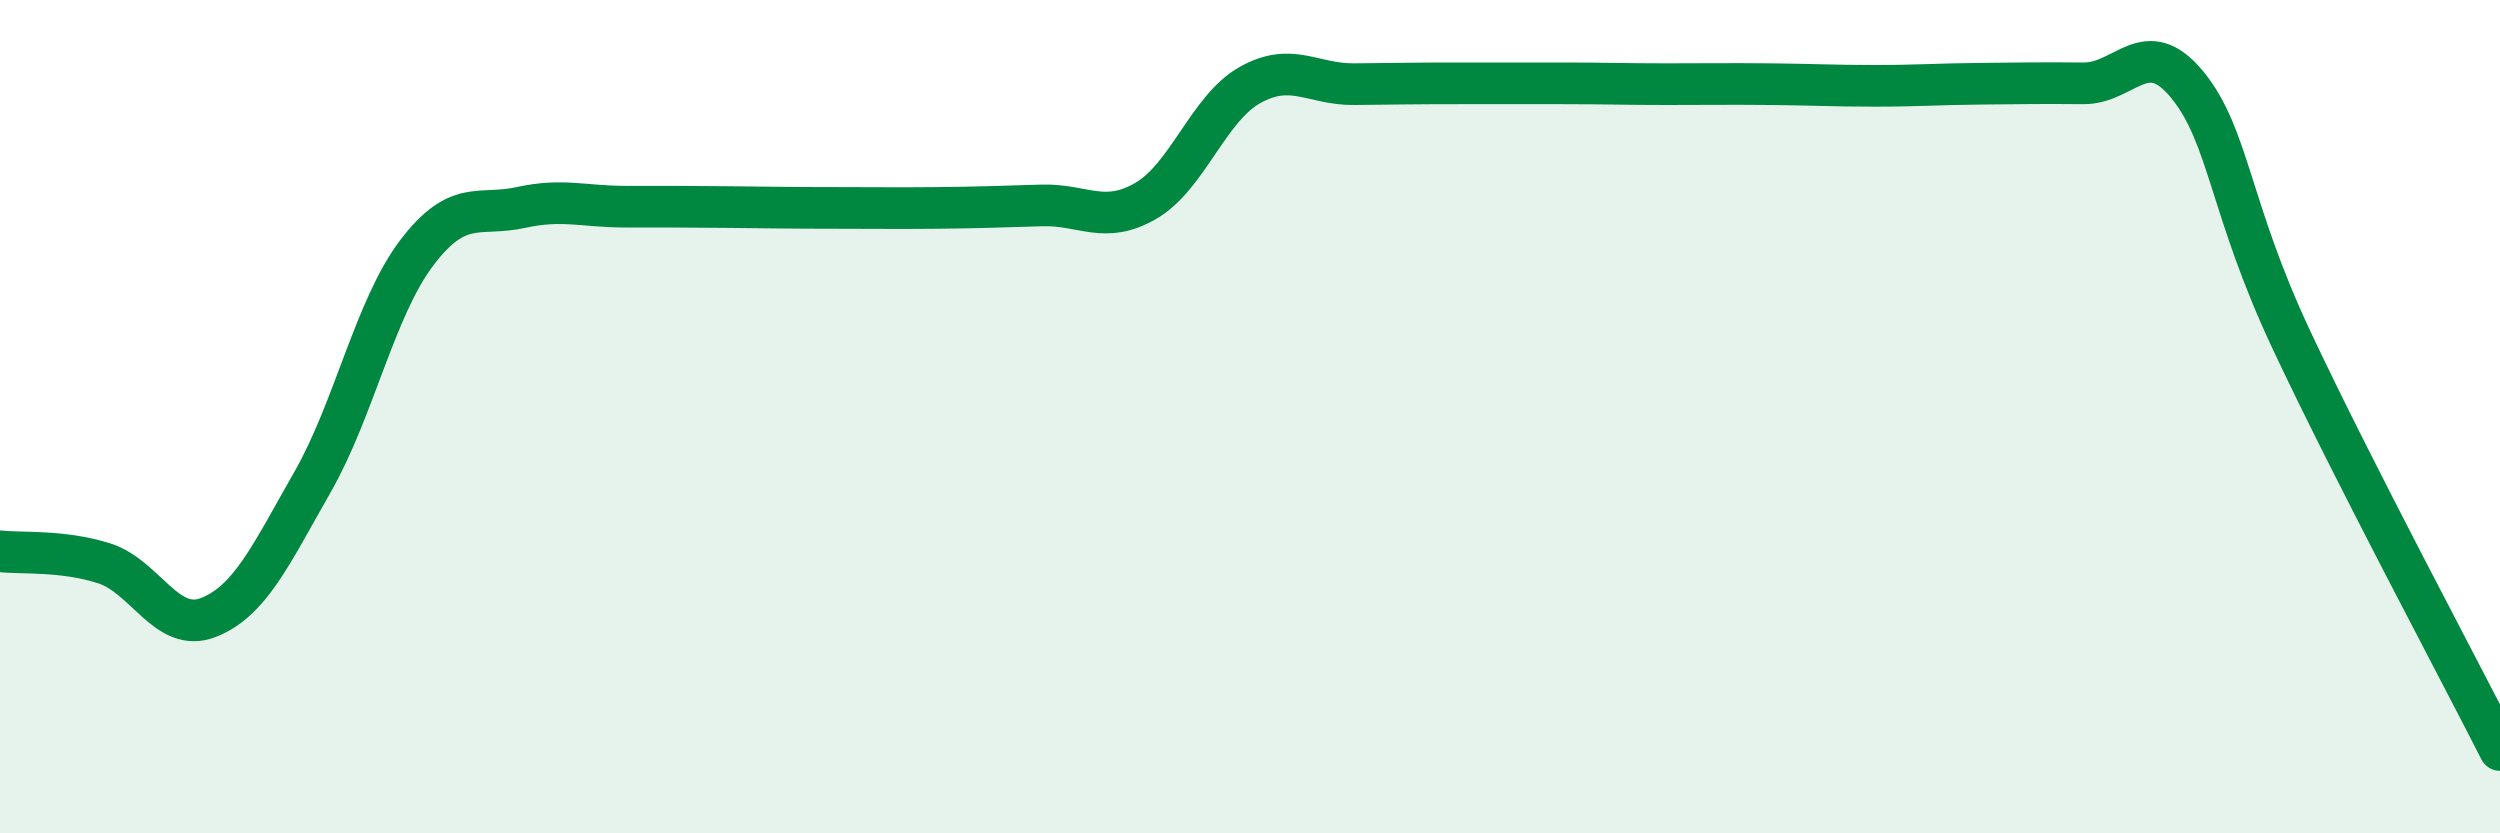
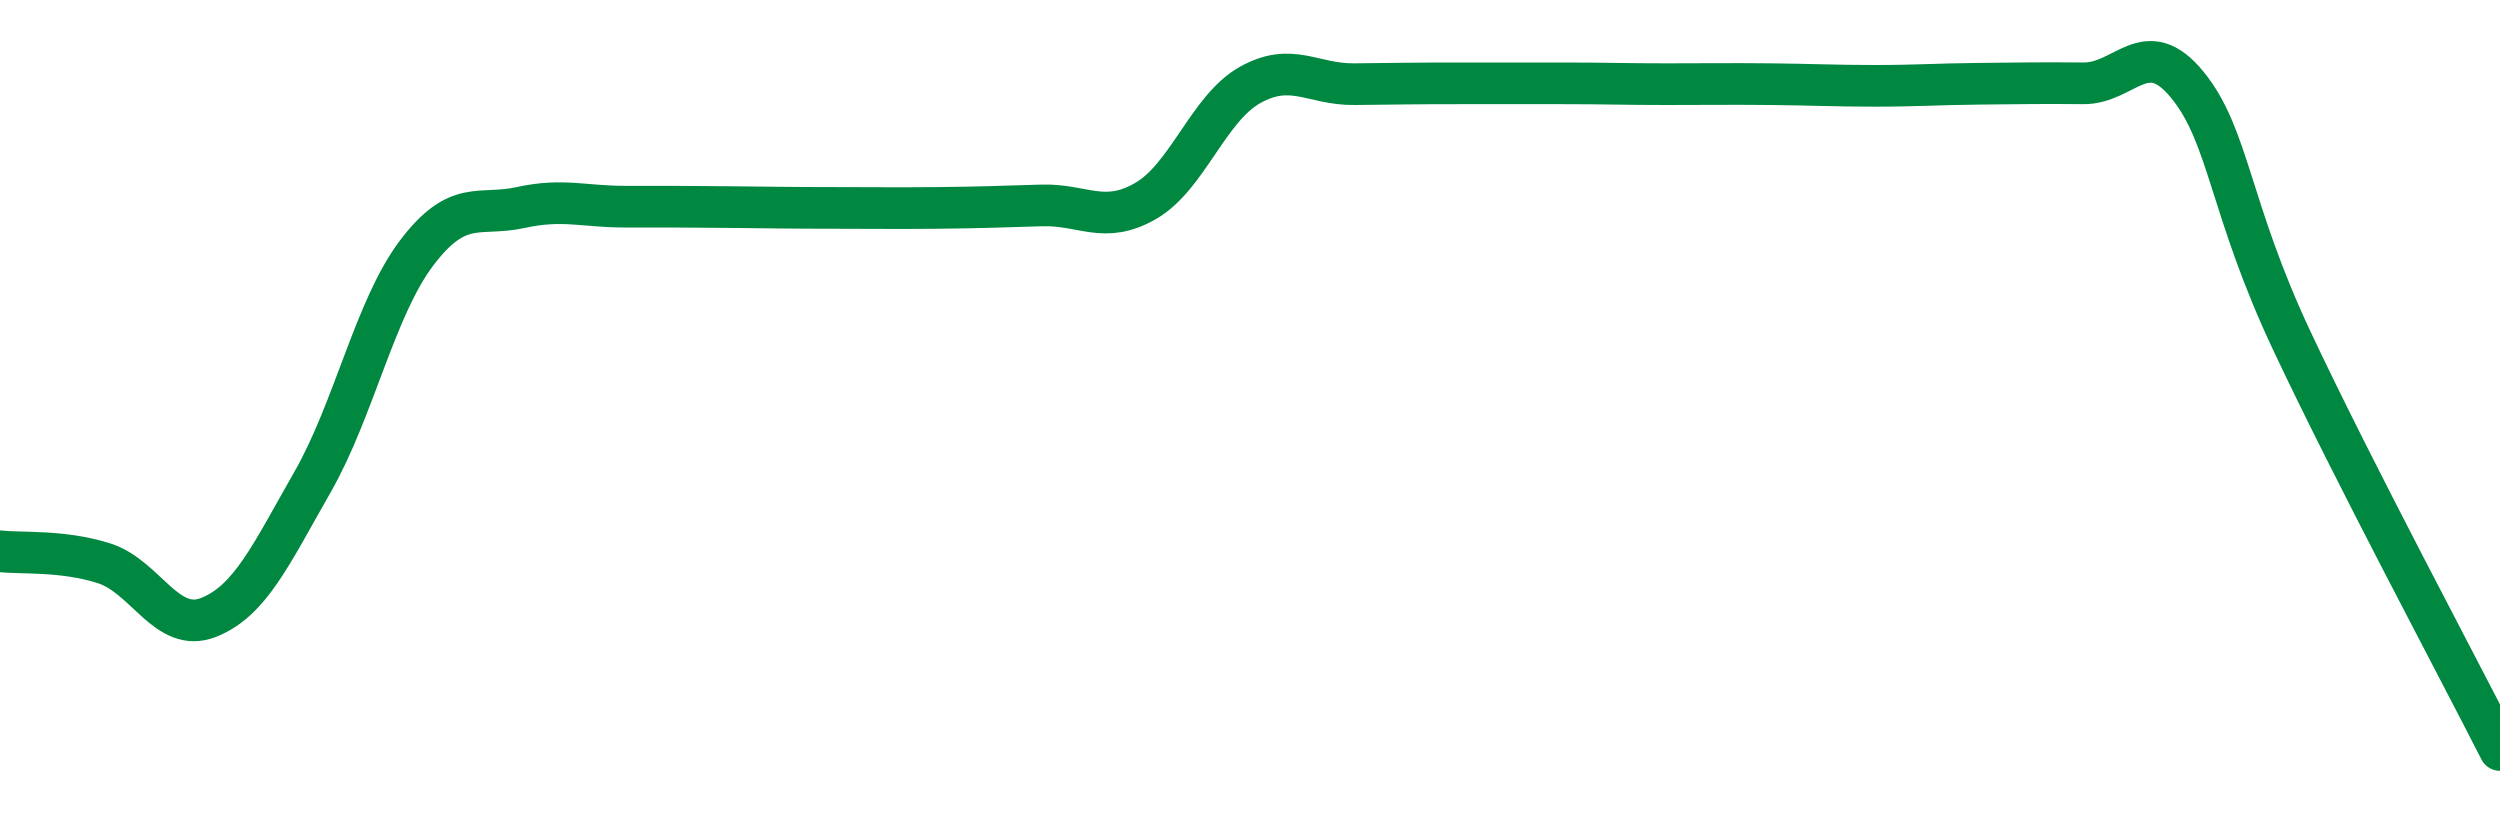
<svg xmlns="http://www.w3.org/2000/svg" width="60" height="20" viewBox="0 0 60 20">
-   <path d="M 0,13.23 C 0.5,13.29 1.5,13.2 2.5,13.52 C 3.5,13.84 4,15.21 5,14.82 C 6,14.43 6.5,13.32 7.5,11.57 C 8.5,9.82 9,7.39 10,6.07 C 11,4.75 11.5,5.2 12.5,4.98 C 13.5,4.76 14,4.96 15,4.96 C 16,4.96 16.5,4.96 17.5,4.97 C 18.5,4.98 19,4.99 20,4.99 C 21,4.99 21.5,5 22.5,4.99 C 23.5,4.98 24,4.96 25,4.93 C 26,4.9 26.5,5.4 27.5,4.82 C 28.5,4.24 29,2.6 30,2.04 C 31,1.48 31.5,2.03 32.5,2.02 C 33.5,2.01 34,2 35,2 C 36,2 36.5,2 37.5,2 C 38.5,2 39,2.02 40,2.02 C 41,2.02 41.5,2.01 42.5,2.02 C 43.5,2.03 44,2.06 45,2.06 C 46,2.06 46.5,2.02 47.5,2.01 C 48.5,2 49,1.99 50,2 C 51,2.01 51.5,0.81 52.5,2.04 C 53.5,3.27 53.5,4.98 55,8.17 C 56.5,11.36 59,16.03 60,18L60 20L0 20Z" fill="#008740" opacity="0.1" stroke-linecap="round" stroke-linejoin="round" />
  <path d="M 0,13.23 C 0.5,13.29 1.5,13.2 2.5,13.52 C 3.5,13.84 4,15.21 5,14.82 C 6,14.43 6.5,13.32 7.5,11.57 C 8.5,9.82 9,7.39 10,6.07 C 11,4.75 11.5,5.2 12.5,4.98 C 13.5,4.76 14,4.96 15,4.96 C 16,4.96 16.5,4.96 17.5,4.97 C 18.5,4.98 19,4.99 20,4.99 C 21,4.99 21.5,5 22.5,4.99 C 23.5,4.98 24,4.96 25,4.93 C 26,4.9 26.5,5.4 27.5,4.82 C 28.5,4.24 29,2.6 30,2.04 C 31,1.48 31.5,2.03 32.5,2.02 C 33.5,2.01 34,2 35,2 C 36,2 36.5,2 37.5,2 C 38.5,2 39,2.02 40,2.02 C 41,2.02 41.5,2.01 42.5,2.02 C 43.5,2.03 44,2.06 45,2.06 C 46,2.06 46.5,2.02 47.5,2.01 C 48.5,2 49,1.99 50,2 C 51,2.01 51.5,0.81 52.5,2.04 C 53.5,3.27 53.5,4.98 55,8.17 C 56.5,11.36 59,16.03 60,18" stroke="#008740" stroke-width="1" fill="none" stroke-linecap="round" stroke-linejoin="round" />
</svg>